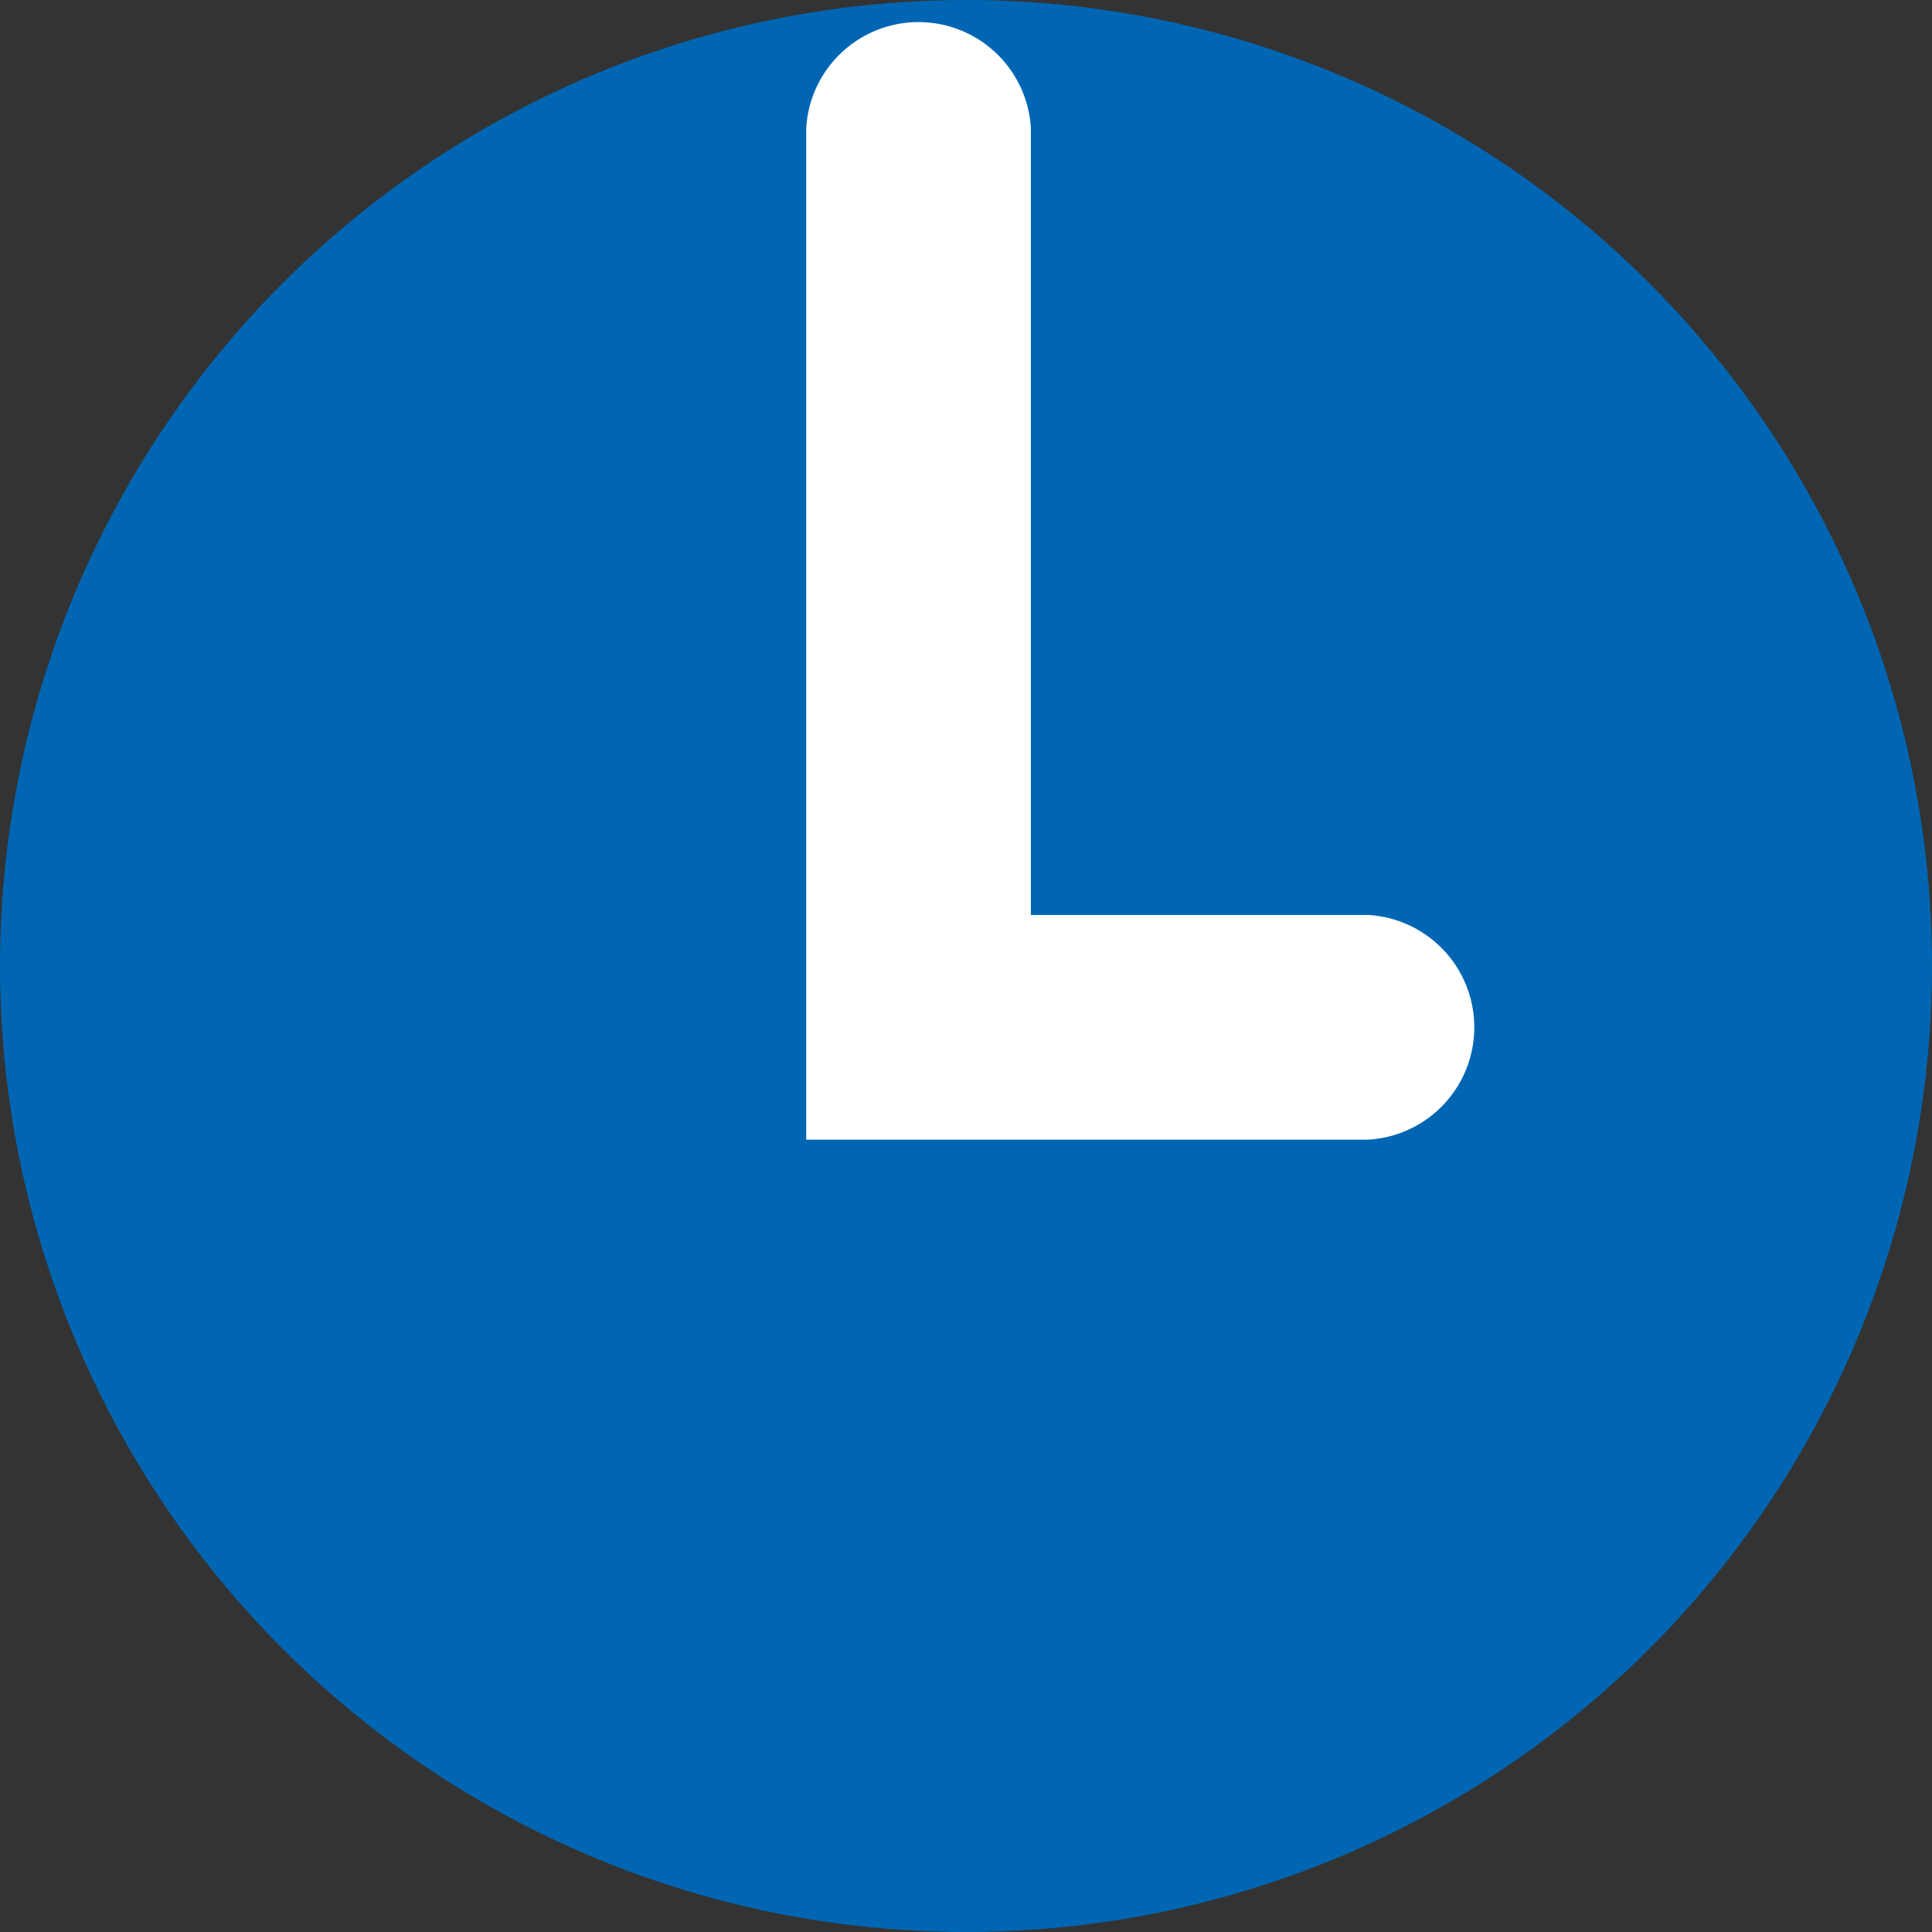
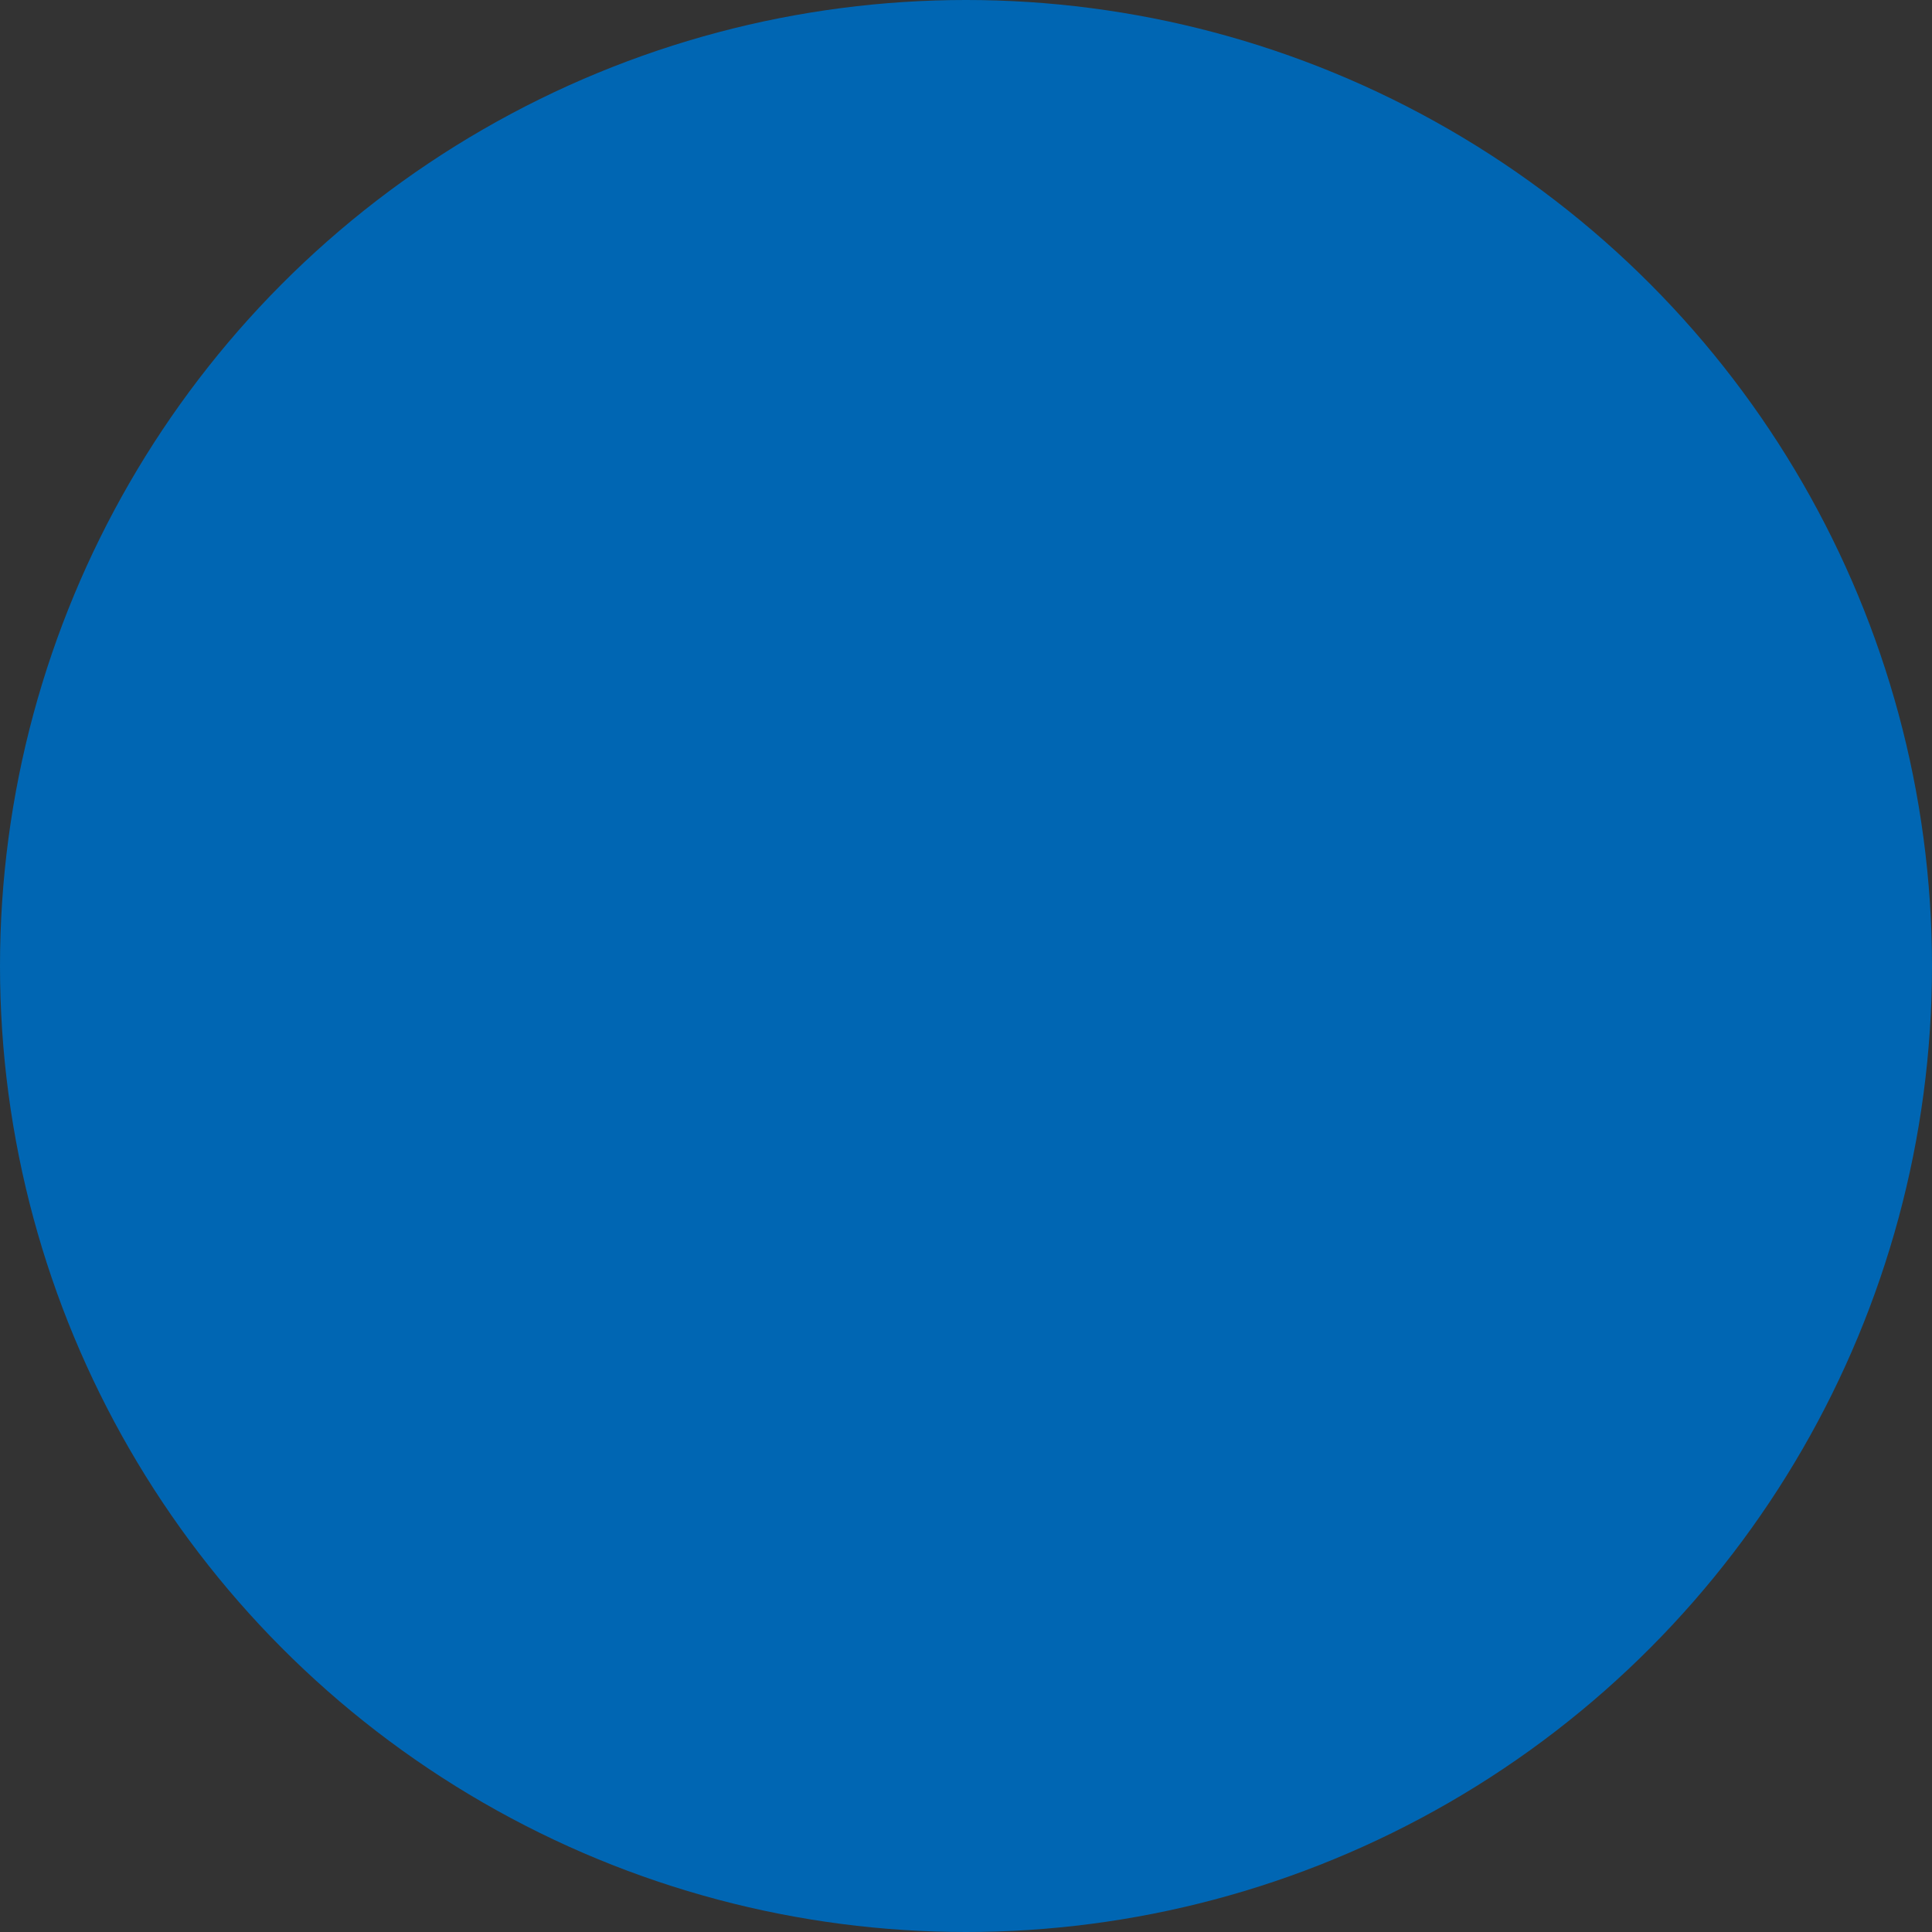
<svg xmlns="http://www.w3.org/2000/svg" width="17" height="17">
  <rect width="100%" height="100%" fill="#333333" stroke="none" />
  <g fill-rule="nonzero" fill="none">
    <circle fill="#0066B3" cx="8.5" cy="8.5" r="8.5" />
-     <path d="M12.037 10.028H7.094V1.13a.99.99 0 0 1 1.977 0v6.921h2.966a.99.99 0 0 1 0 1.977z" fill="#FFF" />
  </g>
</svg>